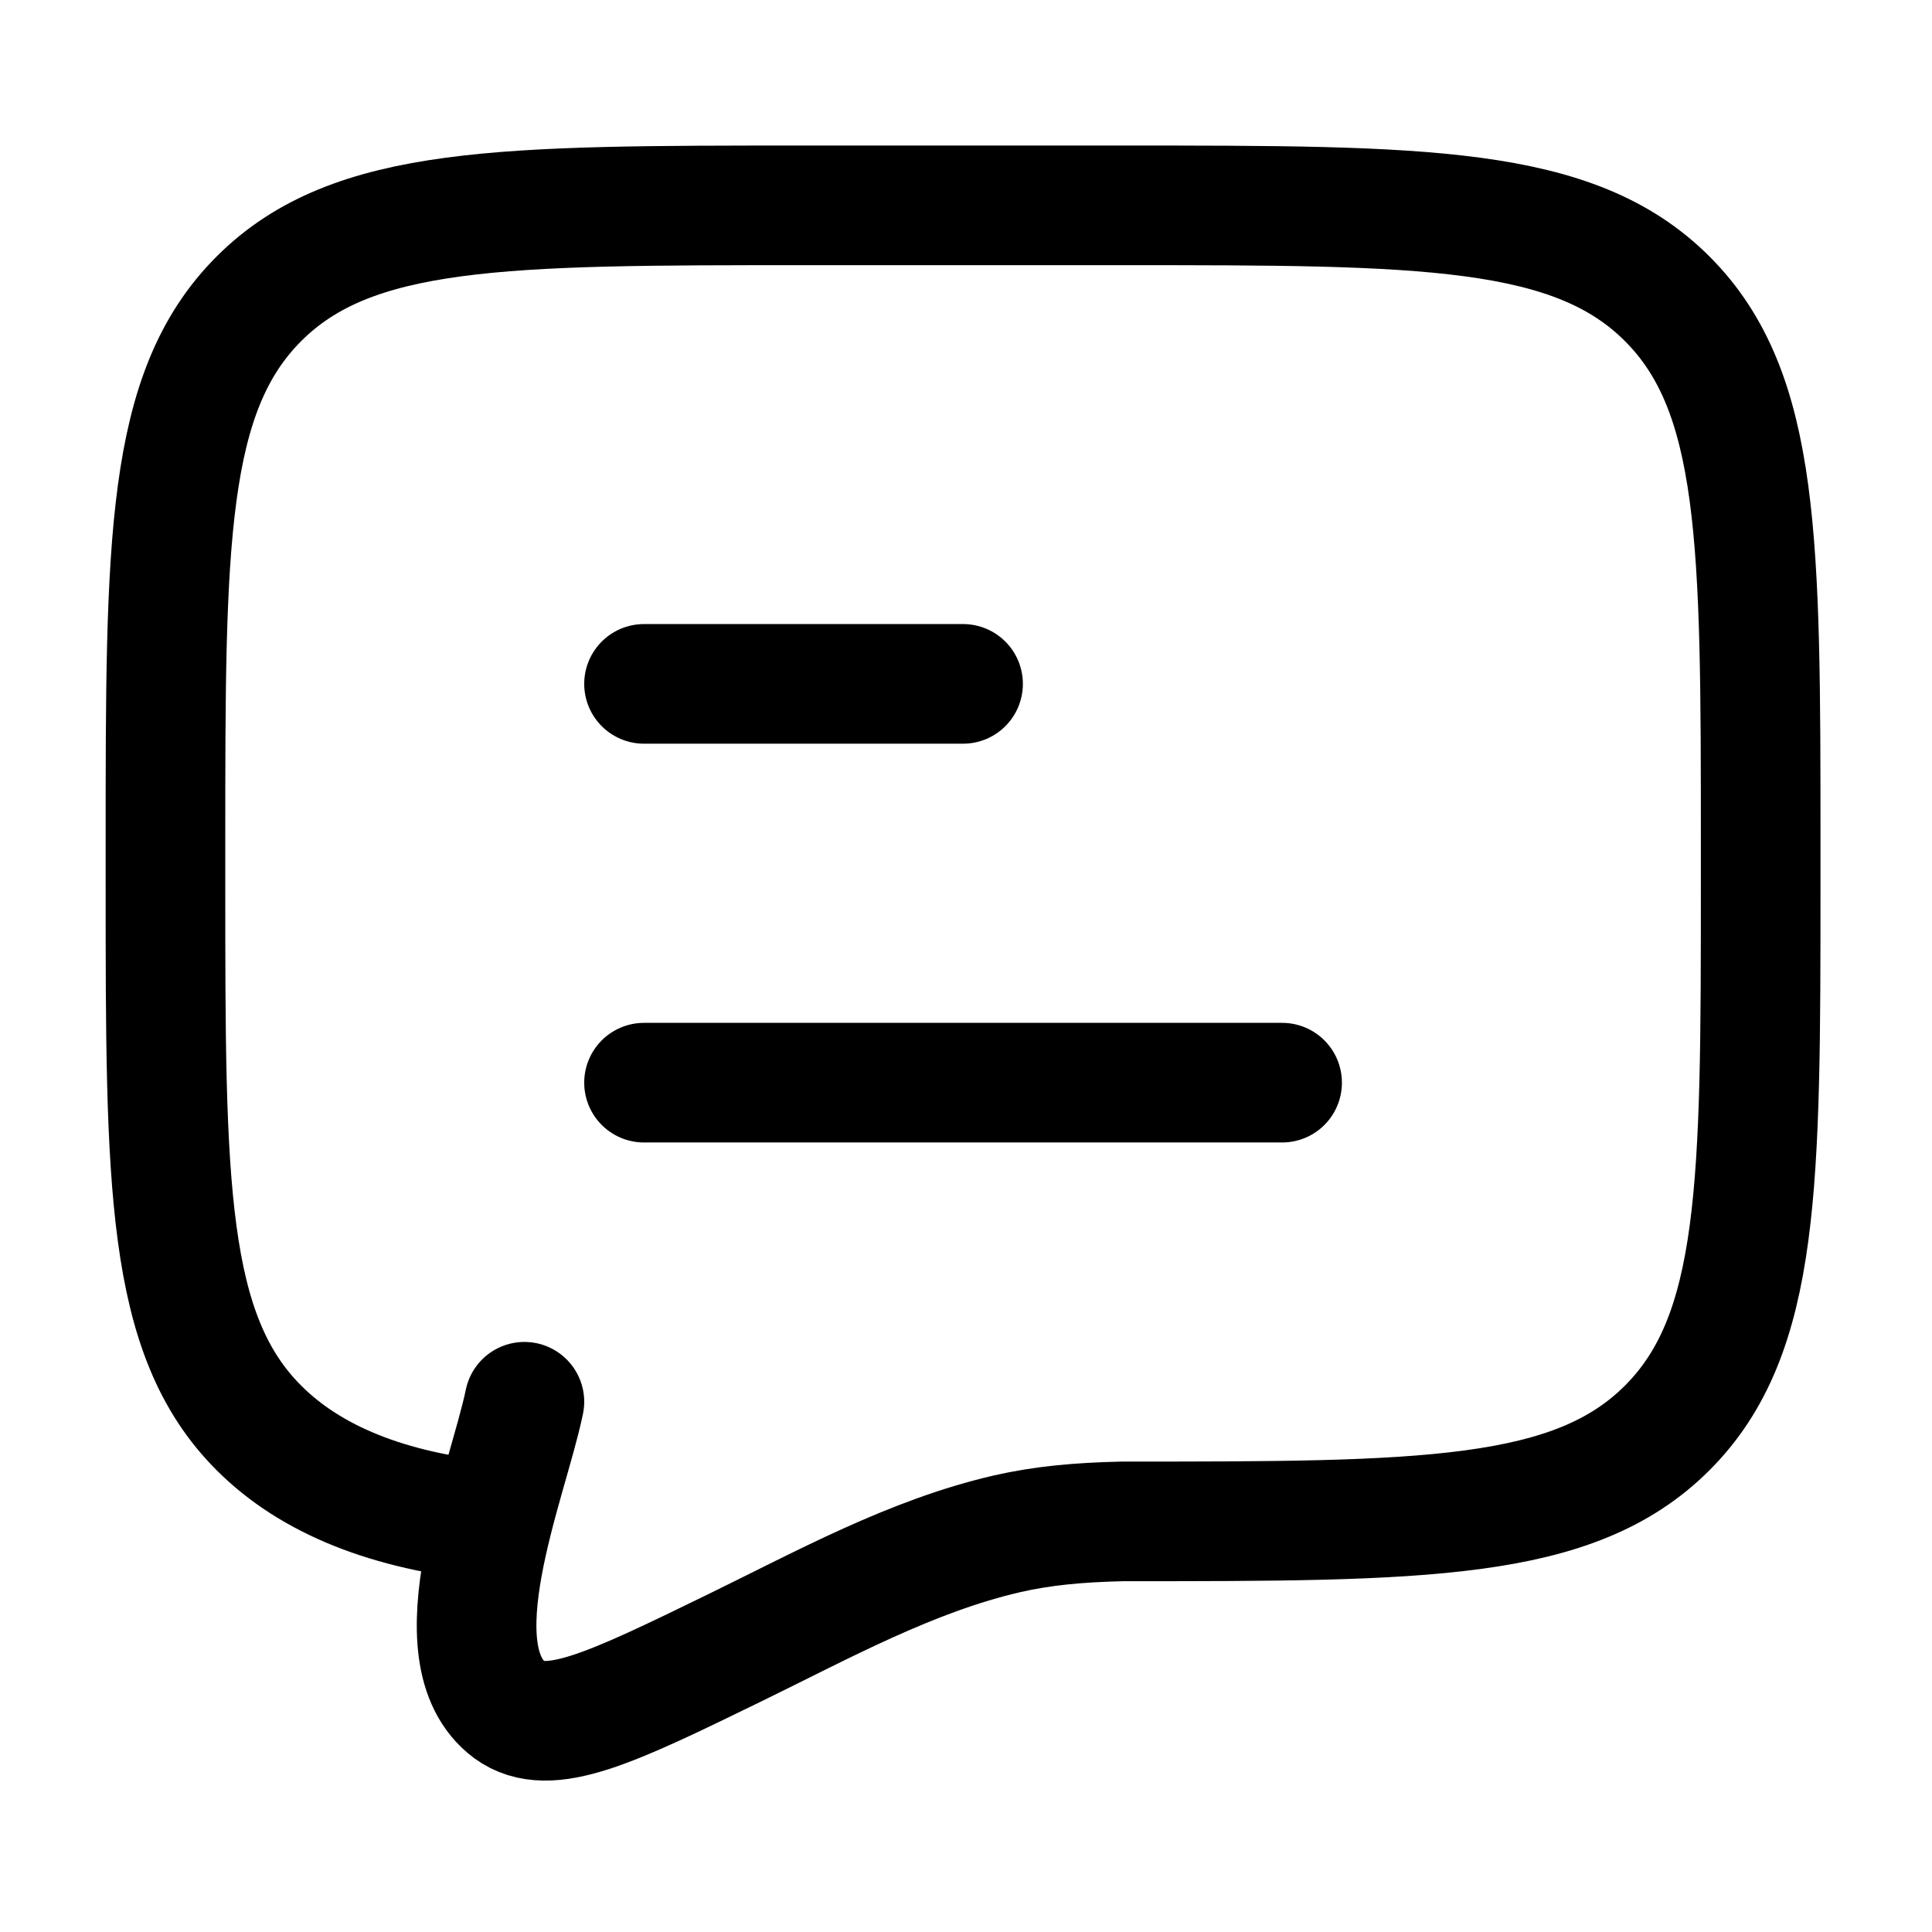
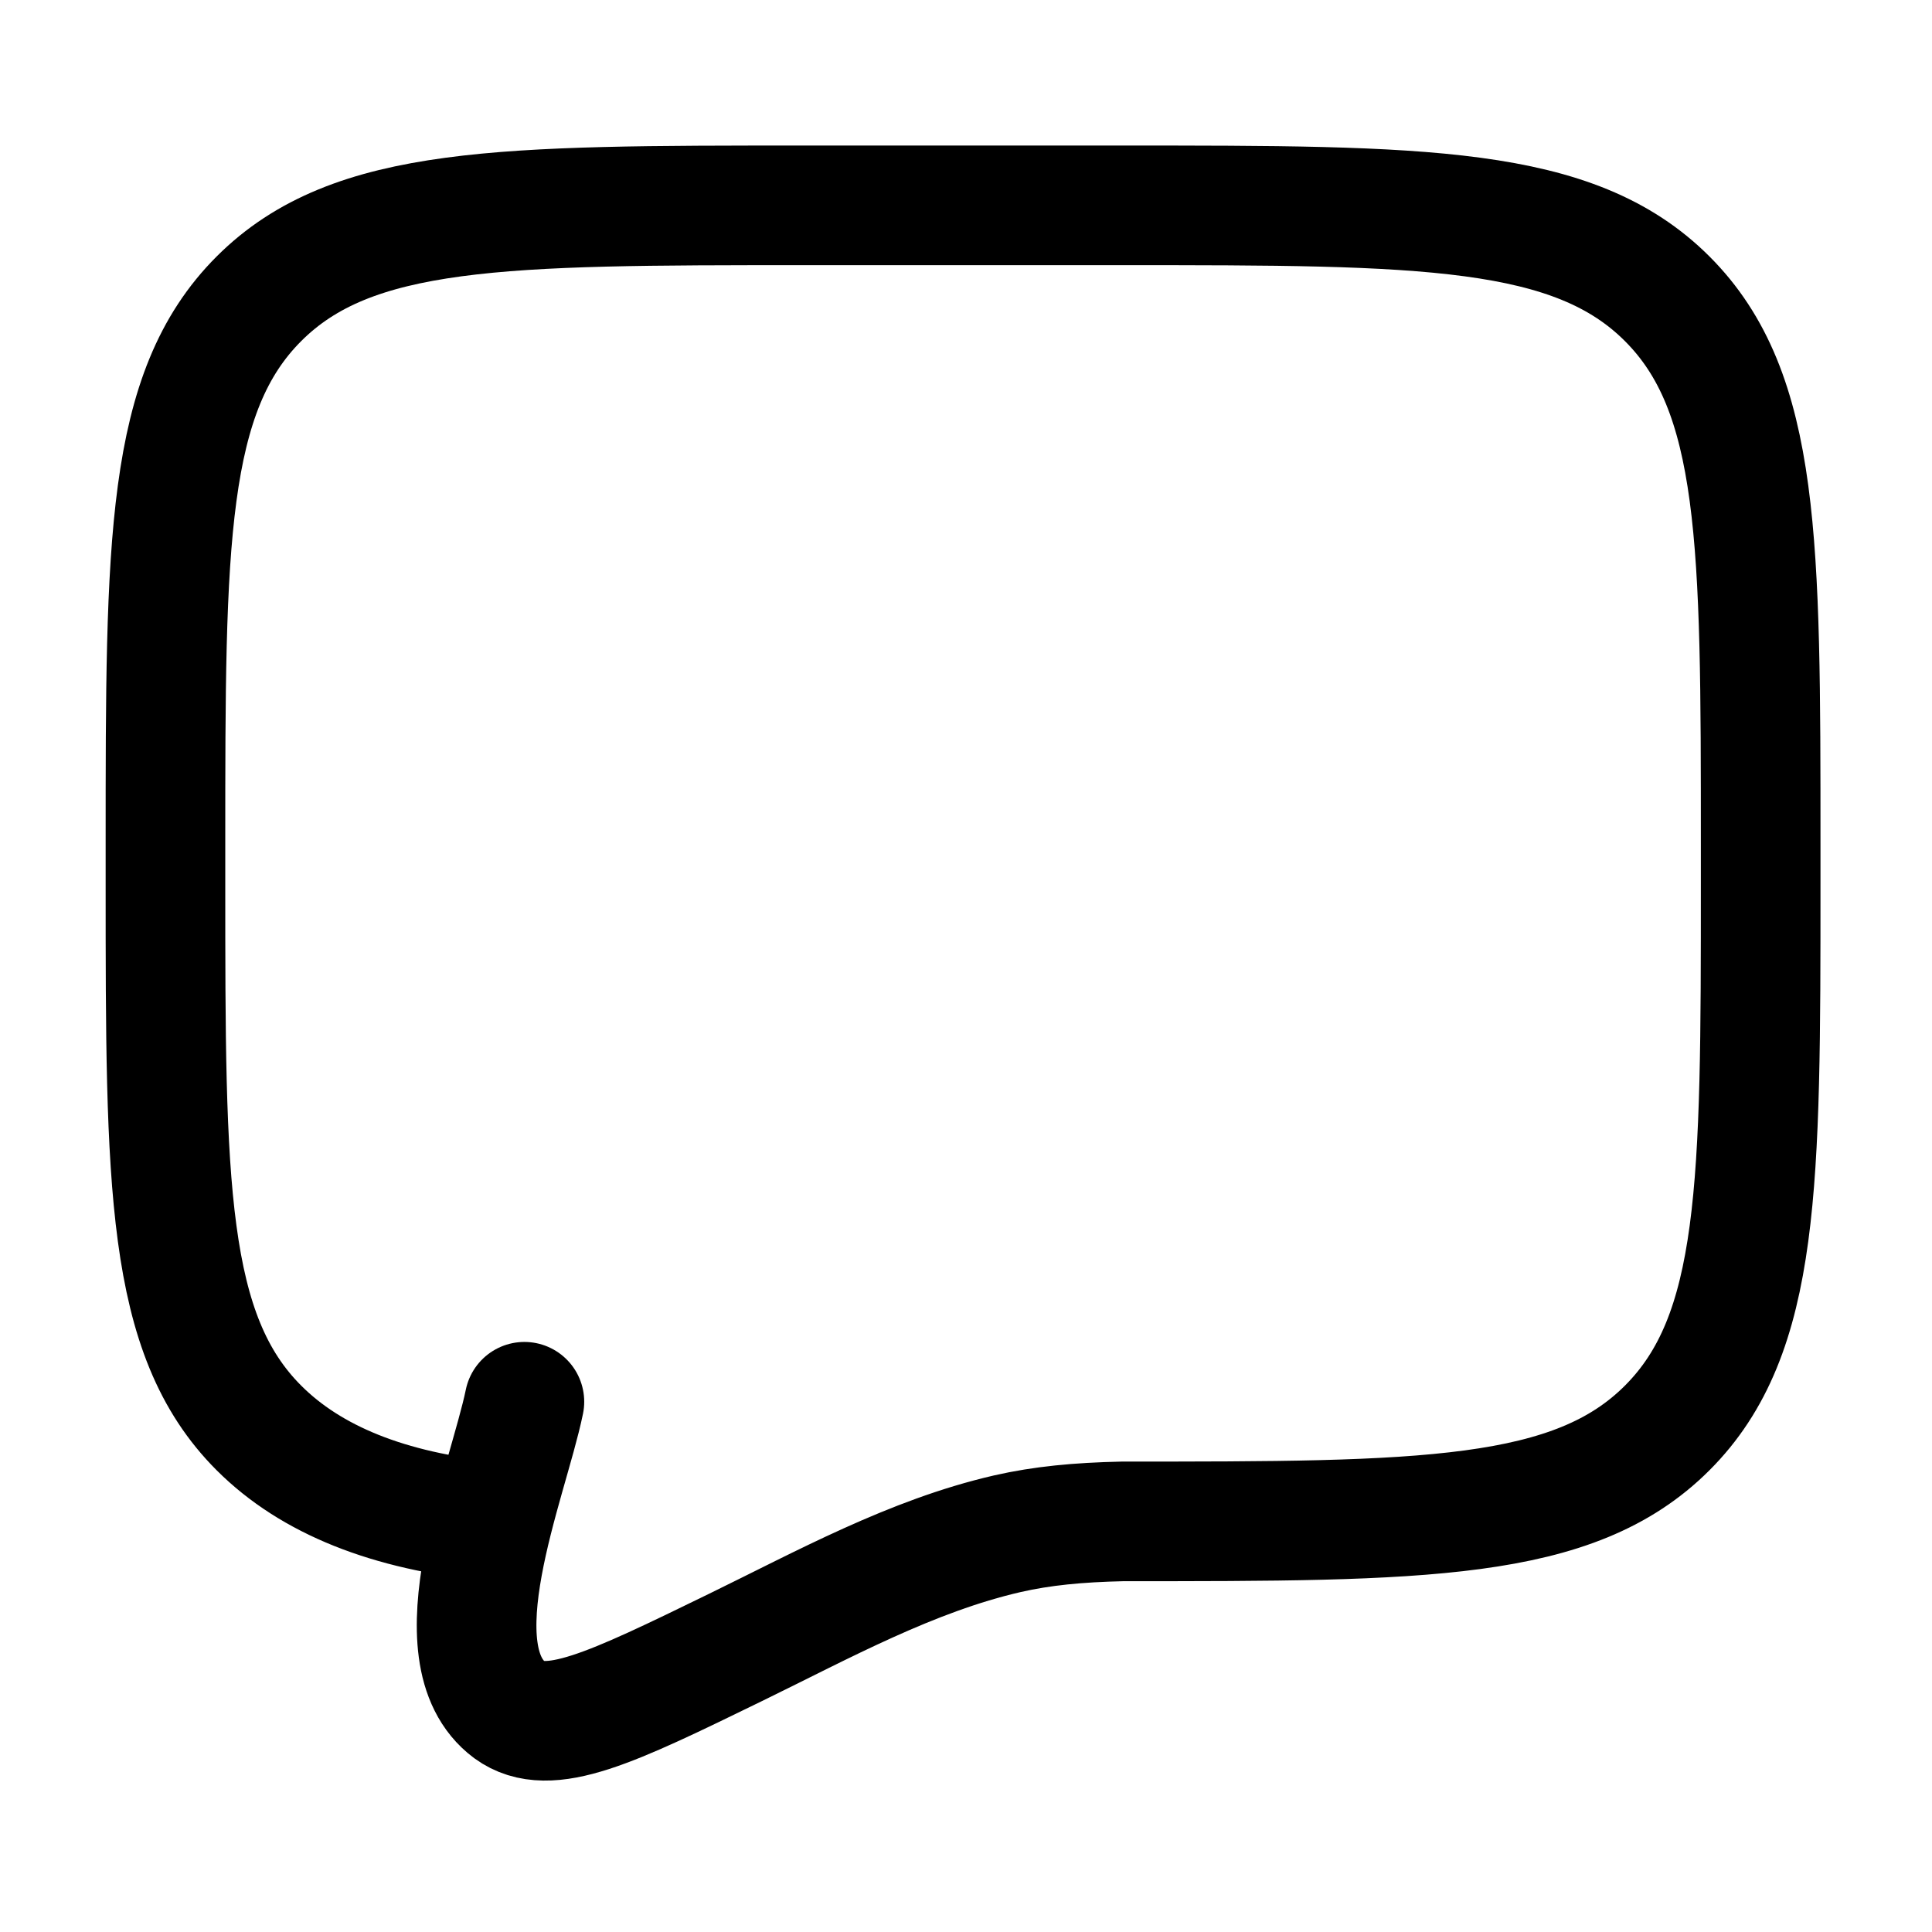
<svg xmlns="http://www.w3.org/2000/svg" width="75" height="75" viewBox="0 0 75 75" fill="none">
-   <path d="M25.001 42.029H49.771M25.001 26.548H37.386" stroke="black" stroke-width="4.644" stroke-linecap="round" stroke-linejoin="round" />
  <path d="M19.114 59.06C15.089 58.664 12.073 57.455 10.051 55.432C6.423 51.805 6.423 45.967 6.423 34.29V32.742C6.423 21.065 6.423 15.227 10.051 11.599C13.678 7.972 19.517 7.972 31.194 7.972H43.578C55.255 7.972 61.094 7.972 64.721 11.599C68.349 15.227 68.349 21.065 68.349 32.742V34.29C68.349 45.967 68.349 51.805 64.721 55.432C61.094 59.06 55.255 59.06 43.578 59.06C41.843 59.099 40.461 59.231 39.103 59.54C35.393 60.394 31.957 62.293 28.561 63.949C23.723 66.308 21.304 67.487 19.786 66.383C16.882 64.22 19.72 57.518 20.357 54.416" stroke="black" stroke-width="4.644" stroke-linecap="round" />
</svg>